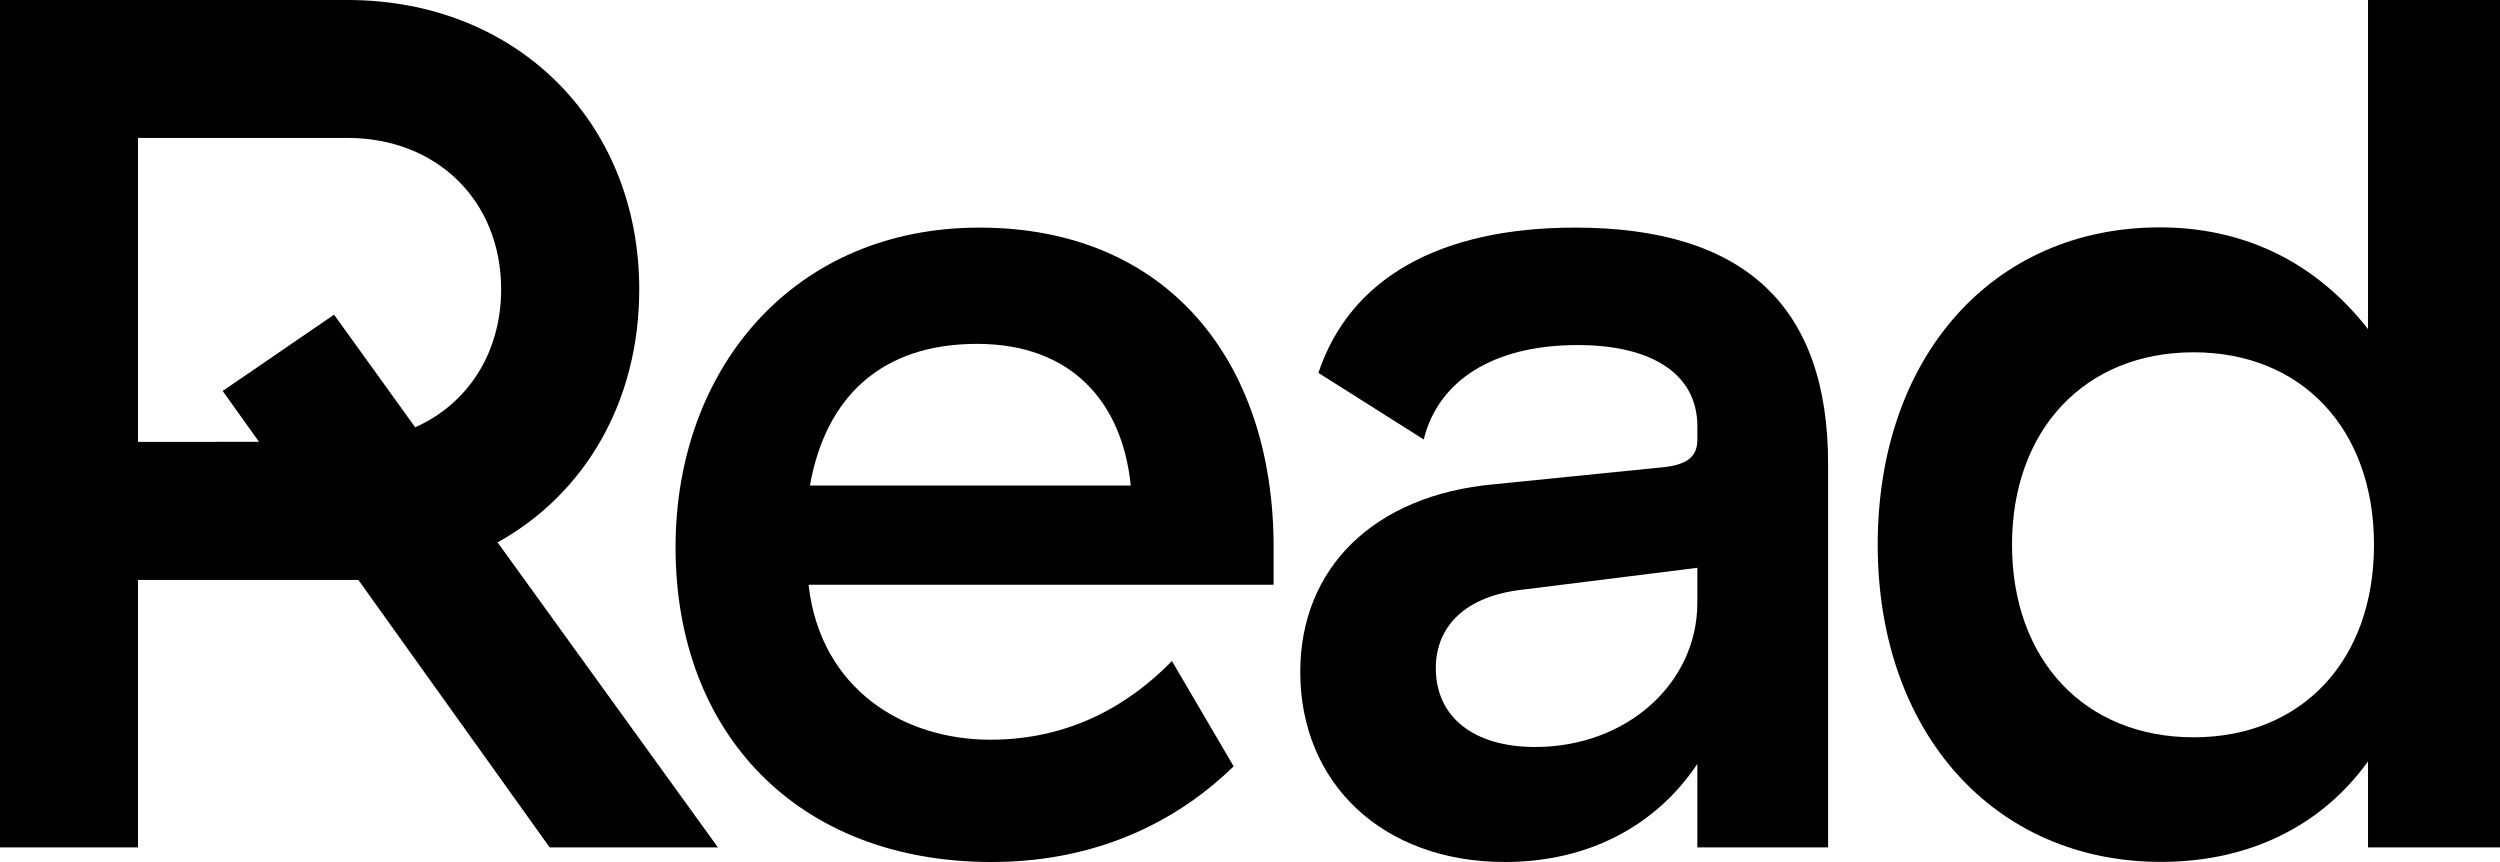
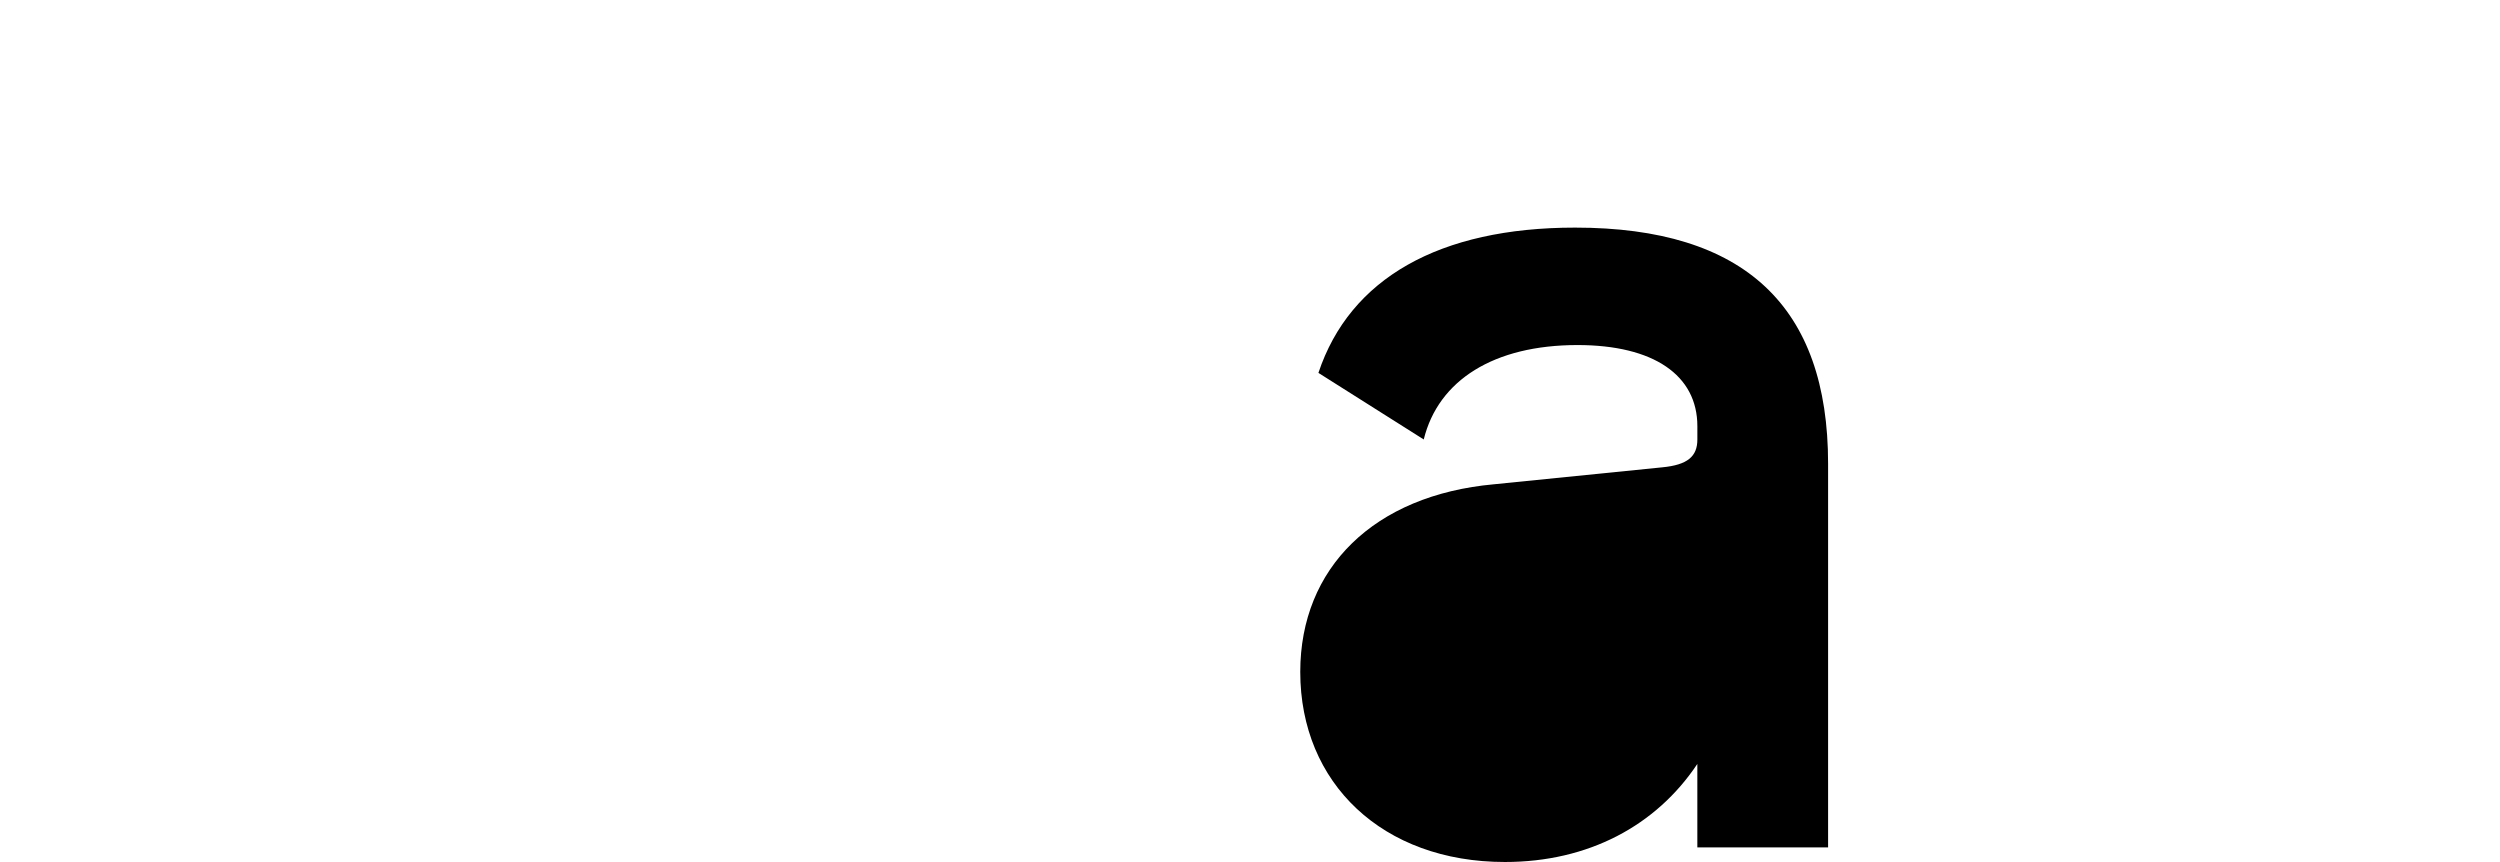
<svg xmlns="http://www.w3.org/2000/svg" viewBox="0 0 1221.41 421.14">
  <defs>
    <style>.cls-1{fill:#fff;}</style>
  </defs>
  <title>type-header-002</title>
  <g id="Layer_2" data-name="Layer 2">
    <rect class="cls-1" x="-10120.62" y="-352.45" width="16348.62" height="9761.1" />
  </g>
  <g id="Layer_1" data-name="Layer 1">
-     <path d="M268.54,414,175.08,283.32H67.43V414H0V0H169.76c82.81,0,142.55,59.74,142.55,141.37,0,55-26.62,100-69.21,123.62L350.75,414Zm-142-198.15-17.75-24.84,54.42-37.26,39.63,55c25.44-11.24,42-36.08,42-67.43,0-43.18-31.35-73.94-75.12-73.94H67.43V215.89Z" />
-     <path d="M478.51,111.2c91.68,0,143.73,65.06,143.73,156.15v18.34H395.11v.59c5.92,50.28,46.14,75.12,88.72,75.12,39,0,68-17.15,88.73-38.45l30.16,51.46c-24.25,23.66-62.69,46.73-118.29,46.73-94.64,0-154.38-62.7-154.38-153.79C330.05,180.41,387.42,111.2,478.51,111.2ZM477.33,168c-46.73,0-73.94,26-81.63,69.21H552.45C548.31,196.38,523.46,168,477.33,168Z" />
-     <path d="M769.52,111.2c82.8,0,123.62,38.45,123.62,115.34V414H829.26V373.23c-20.11,30.17-53.24,47.91-94,47.91-59.74,0-100-38.44-100-92.86,0-50.87,36.08-86.36,94.64-91.68l82.21-8.28c12.42-1.19,17.16-5.33,17.16-13.61v-6.5c0-24.85-21.3-39.63-58.56-39.63-40.81,0-68,17.15-75.12,46.13l-51.46-32.53C659.5,136,703.27,111.2,769.52,111.2ZM744.08,288.06c-27.21,2.95-42.59,17.15-42.59,38.44,0,23.66,18.34,38.45,48.51,38.45,45,0,79.26-31.35,79.26-70.39V277.41Z" />
-     <path d="M1221.41,414h-64.48v-42c-23.06,31.94-58.55,49.09-101.14,49.09-81.63,0-138.41-63.29-138.41-155s56.19-155,137.82-155c41.4,0,76.3,17.15,101.73,49.69V0h64.48ZM983,266.17c0,56.19,35.49,94.05,88.72,94.05,52.64,0,88.13-37.27,88.13-94.05s-35.49-94.05-88.13-94.05C1018.53,172.12,983,210,983,266.17Z" />
+     <path d="M769.52,111.2c82.8,0,123.62,38.45,123.62,115.34V414H829.26V373.23c-20.11,30.17-53.24,47.91-94,47.91-59.74,0-100-38.44-100-92.86,0-50.87,36.08-86.36,94.64-91.68l82.21-8.28c12.42-1.19,17.16-5.33,17.16-13.61v-6.5c0-24.85-21.3-39.63-58.56-39.63-40.81,0-68,17.15-75.12,46.13l-51.46-32.53C659.5,136,703.27,111.2,769.52,111.2ZM744.08,288.06V277.41Z" />
  </g>
</svg>